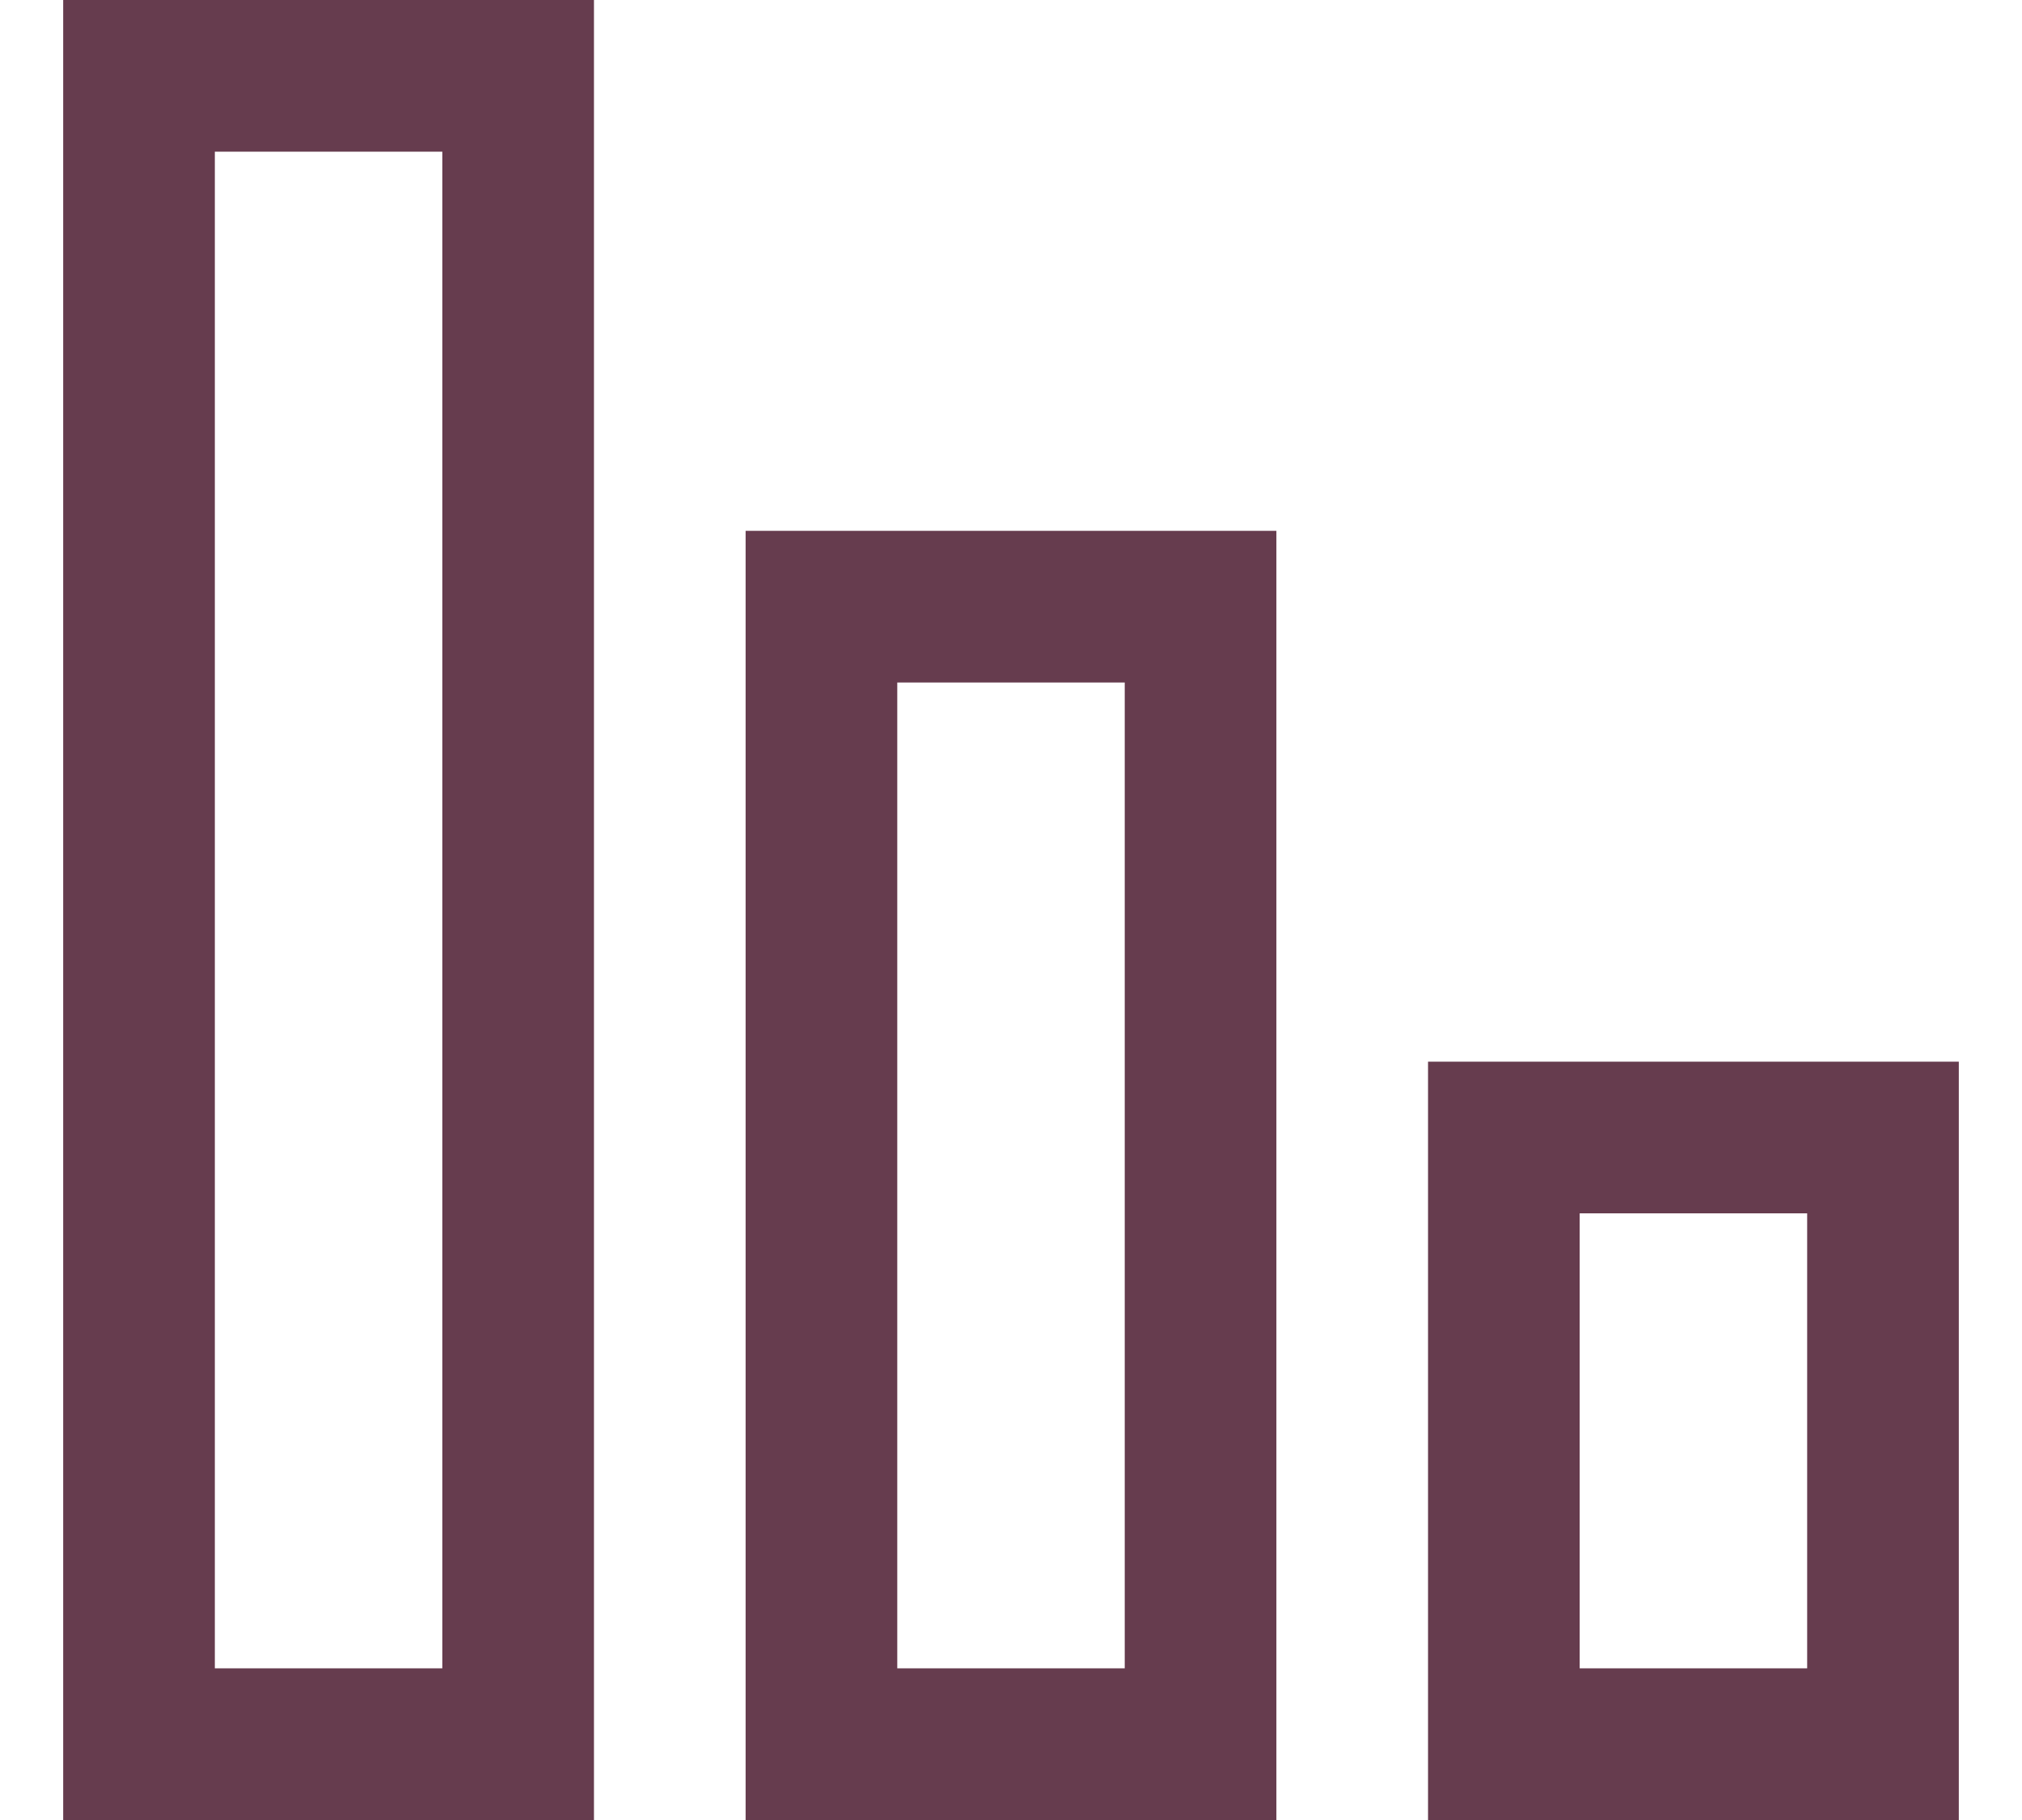
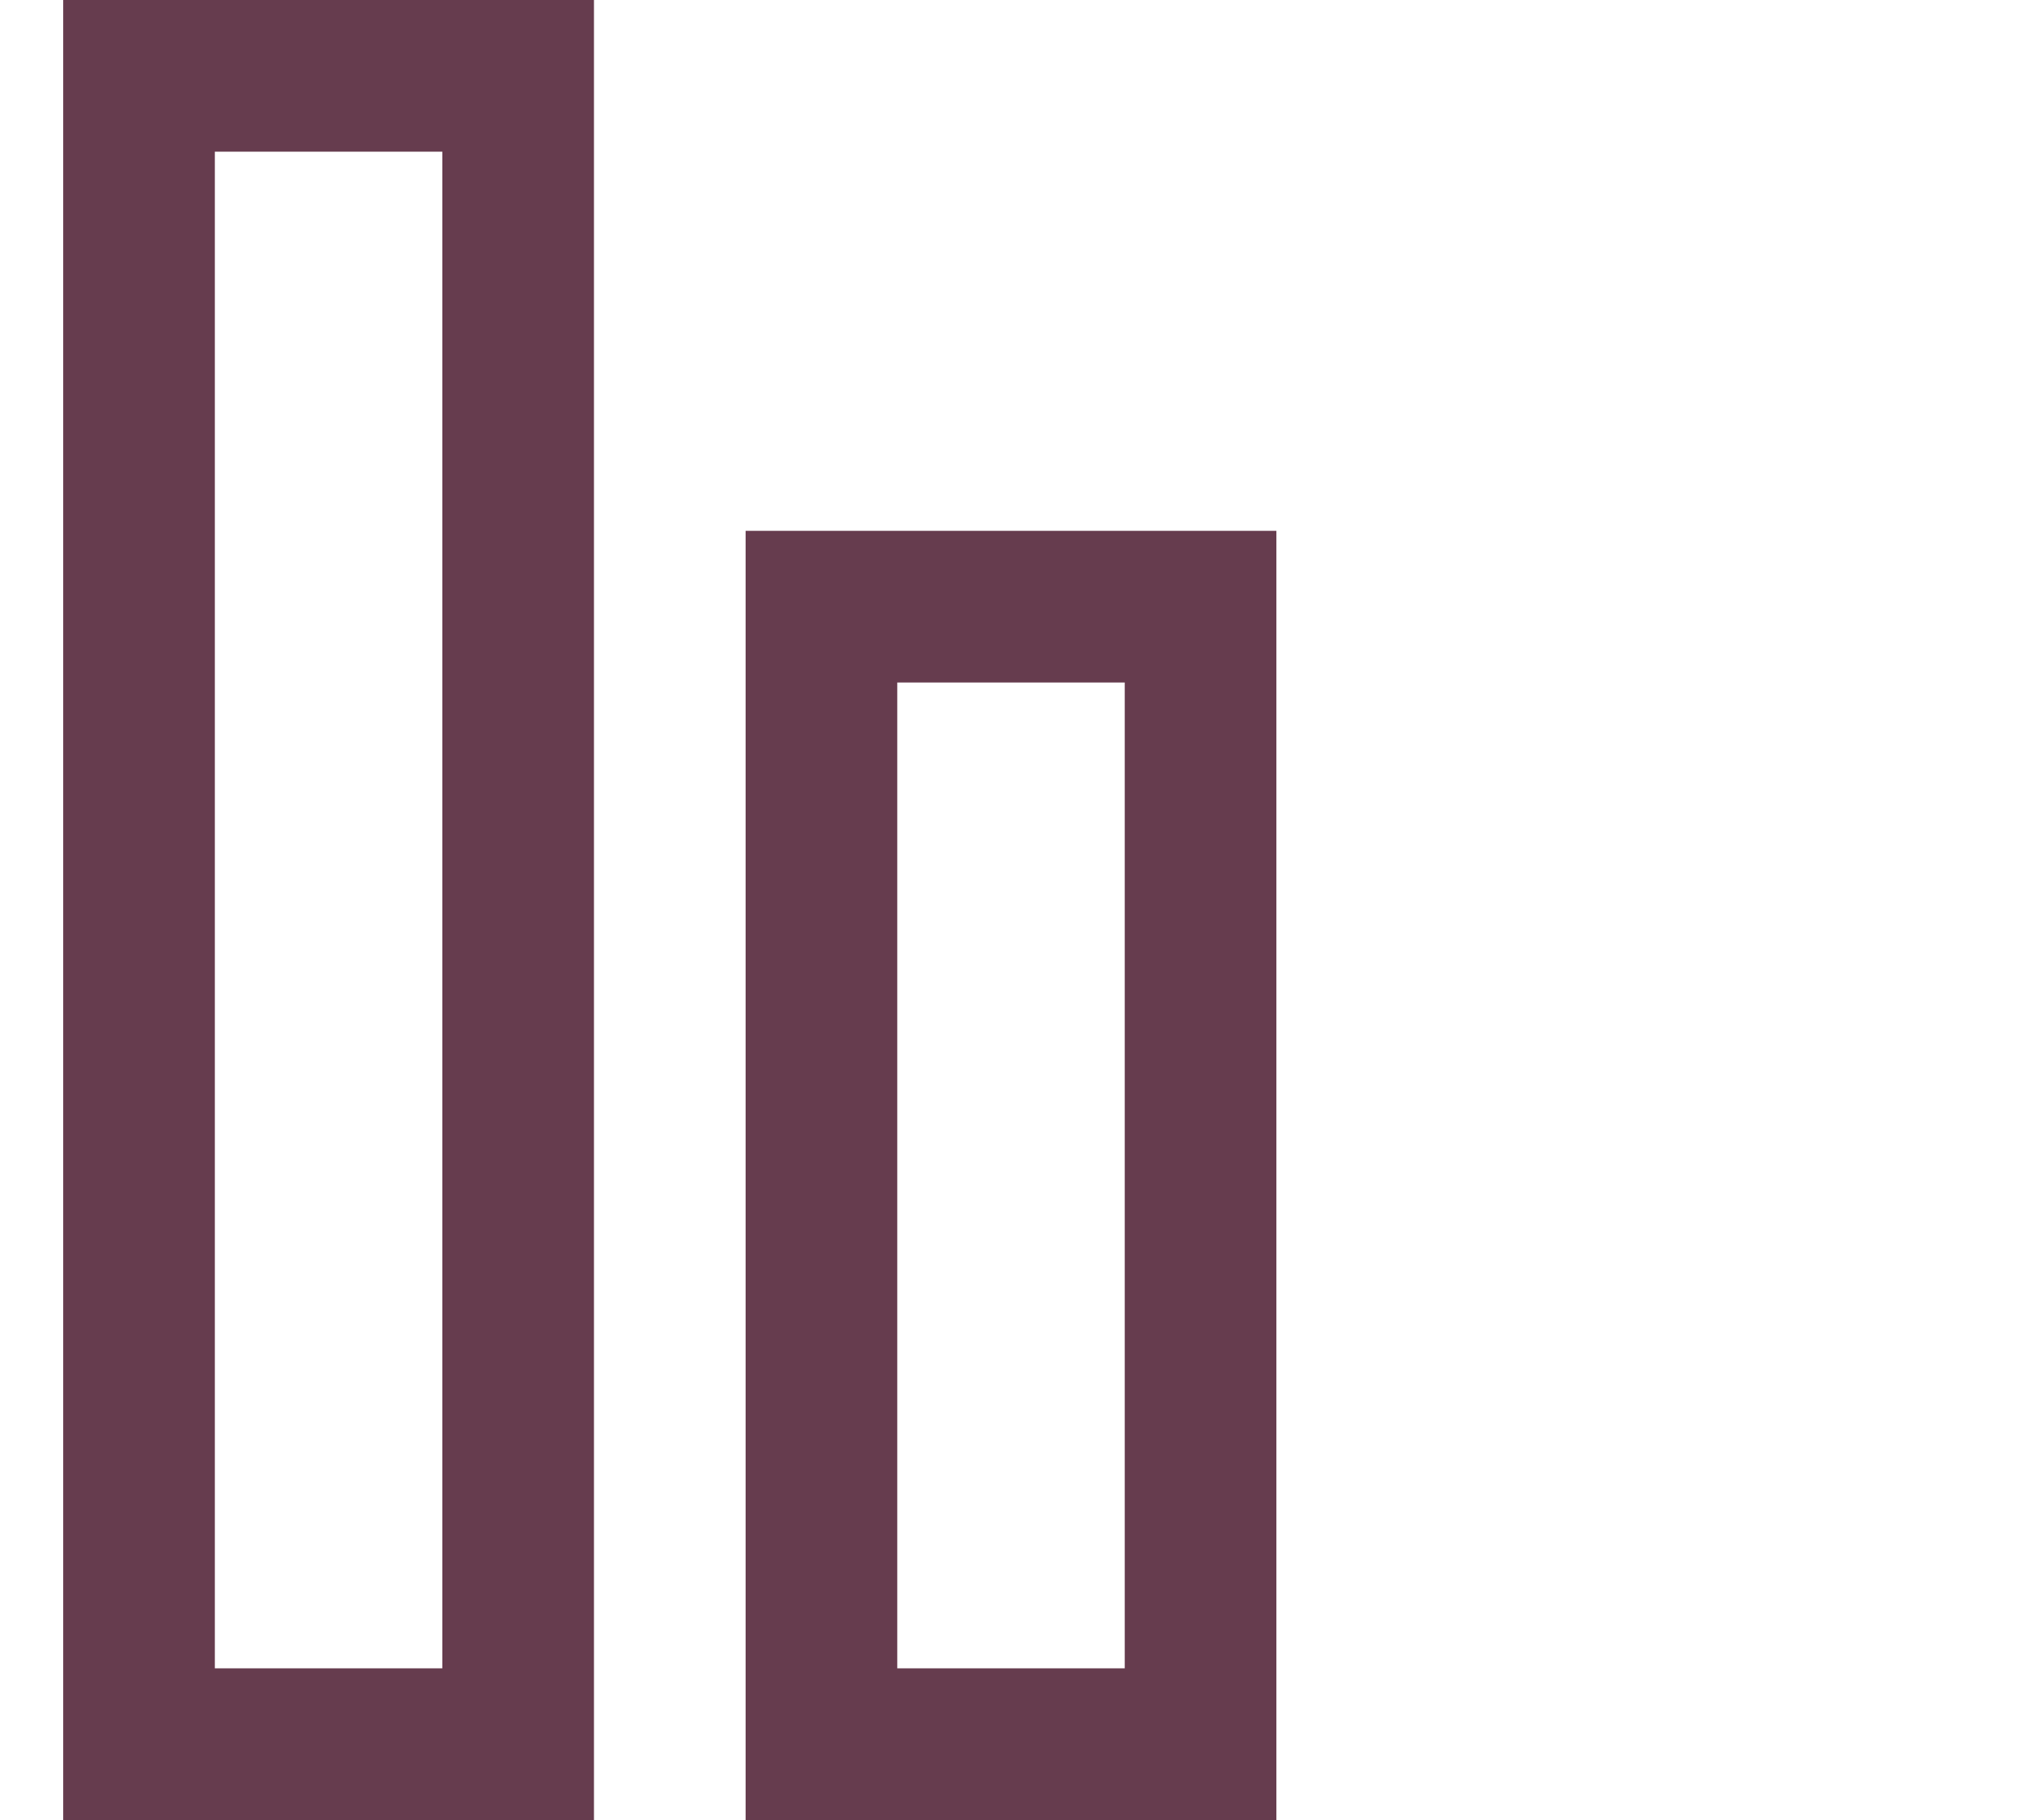
<svg xmlns="http://www.w3.org/2000/svg" width="20" height="18" viewBox="0 0 20 18" fill="none">
  <path fill-rule="evenodd" clip-rule="evenodd" d="M0.625 -7.62939e-06L0.625 18L5.875 18L5.875 -7.85888e-06L0.625 -7.62939e-06ZM4.375 1.5L2.125 1.5L2.125 16.5L4.375 16.5L4.375 1.5Z" fill="#663C4E" />
  <path fill-rule="evenodd" clip-rule="evenodd" d="M7.375 5.25L7.375 18L12.625 18L12.625 5.25L7.375 5.25ZM11.125 6.75L8.875 6.75L8.875 16.5L11.125 16.5L11.125 6.75Z" fill="#663C4E" />
-   <path fill-rule="evenodd" clip-rule="evenodd" d="M14.125 10.5L19.375 10.5L19.375 18L14.125 18L14.125 10.5ZM15.625 12L17.875 12L17.875 16.5L15.625 16.5L15.625 12Z" fill="#663C4E" />
</svg>